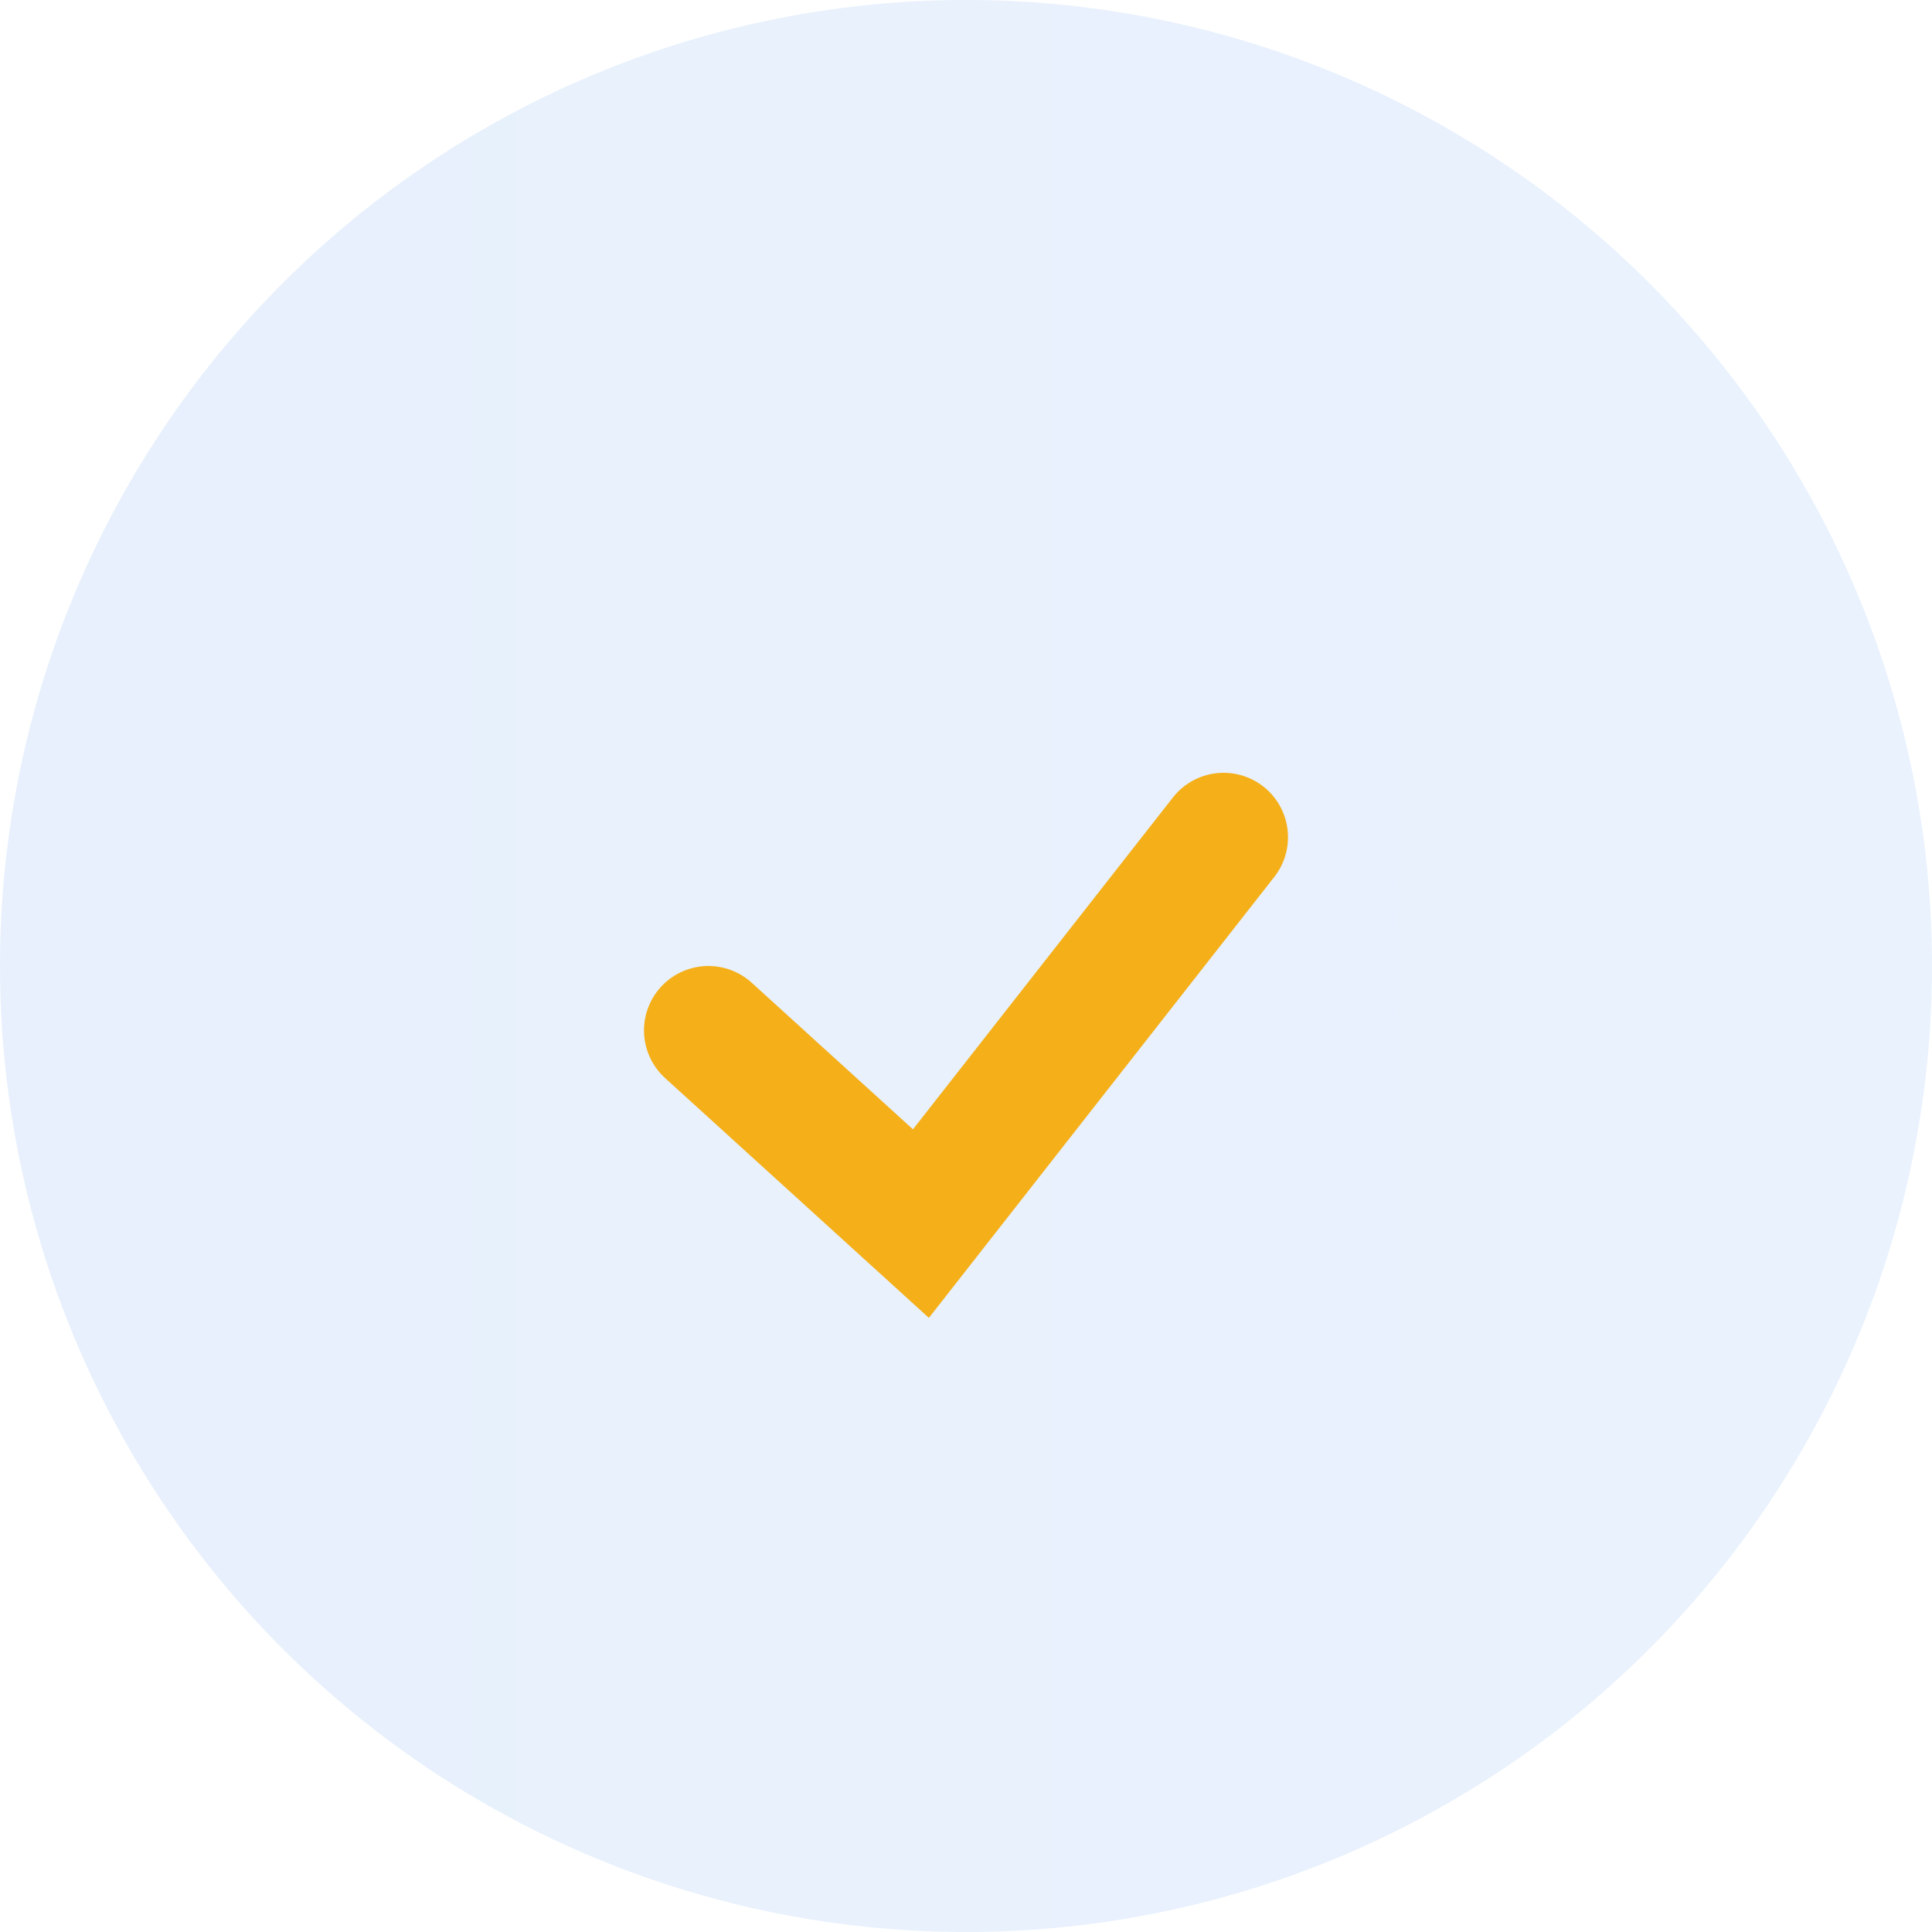
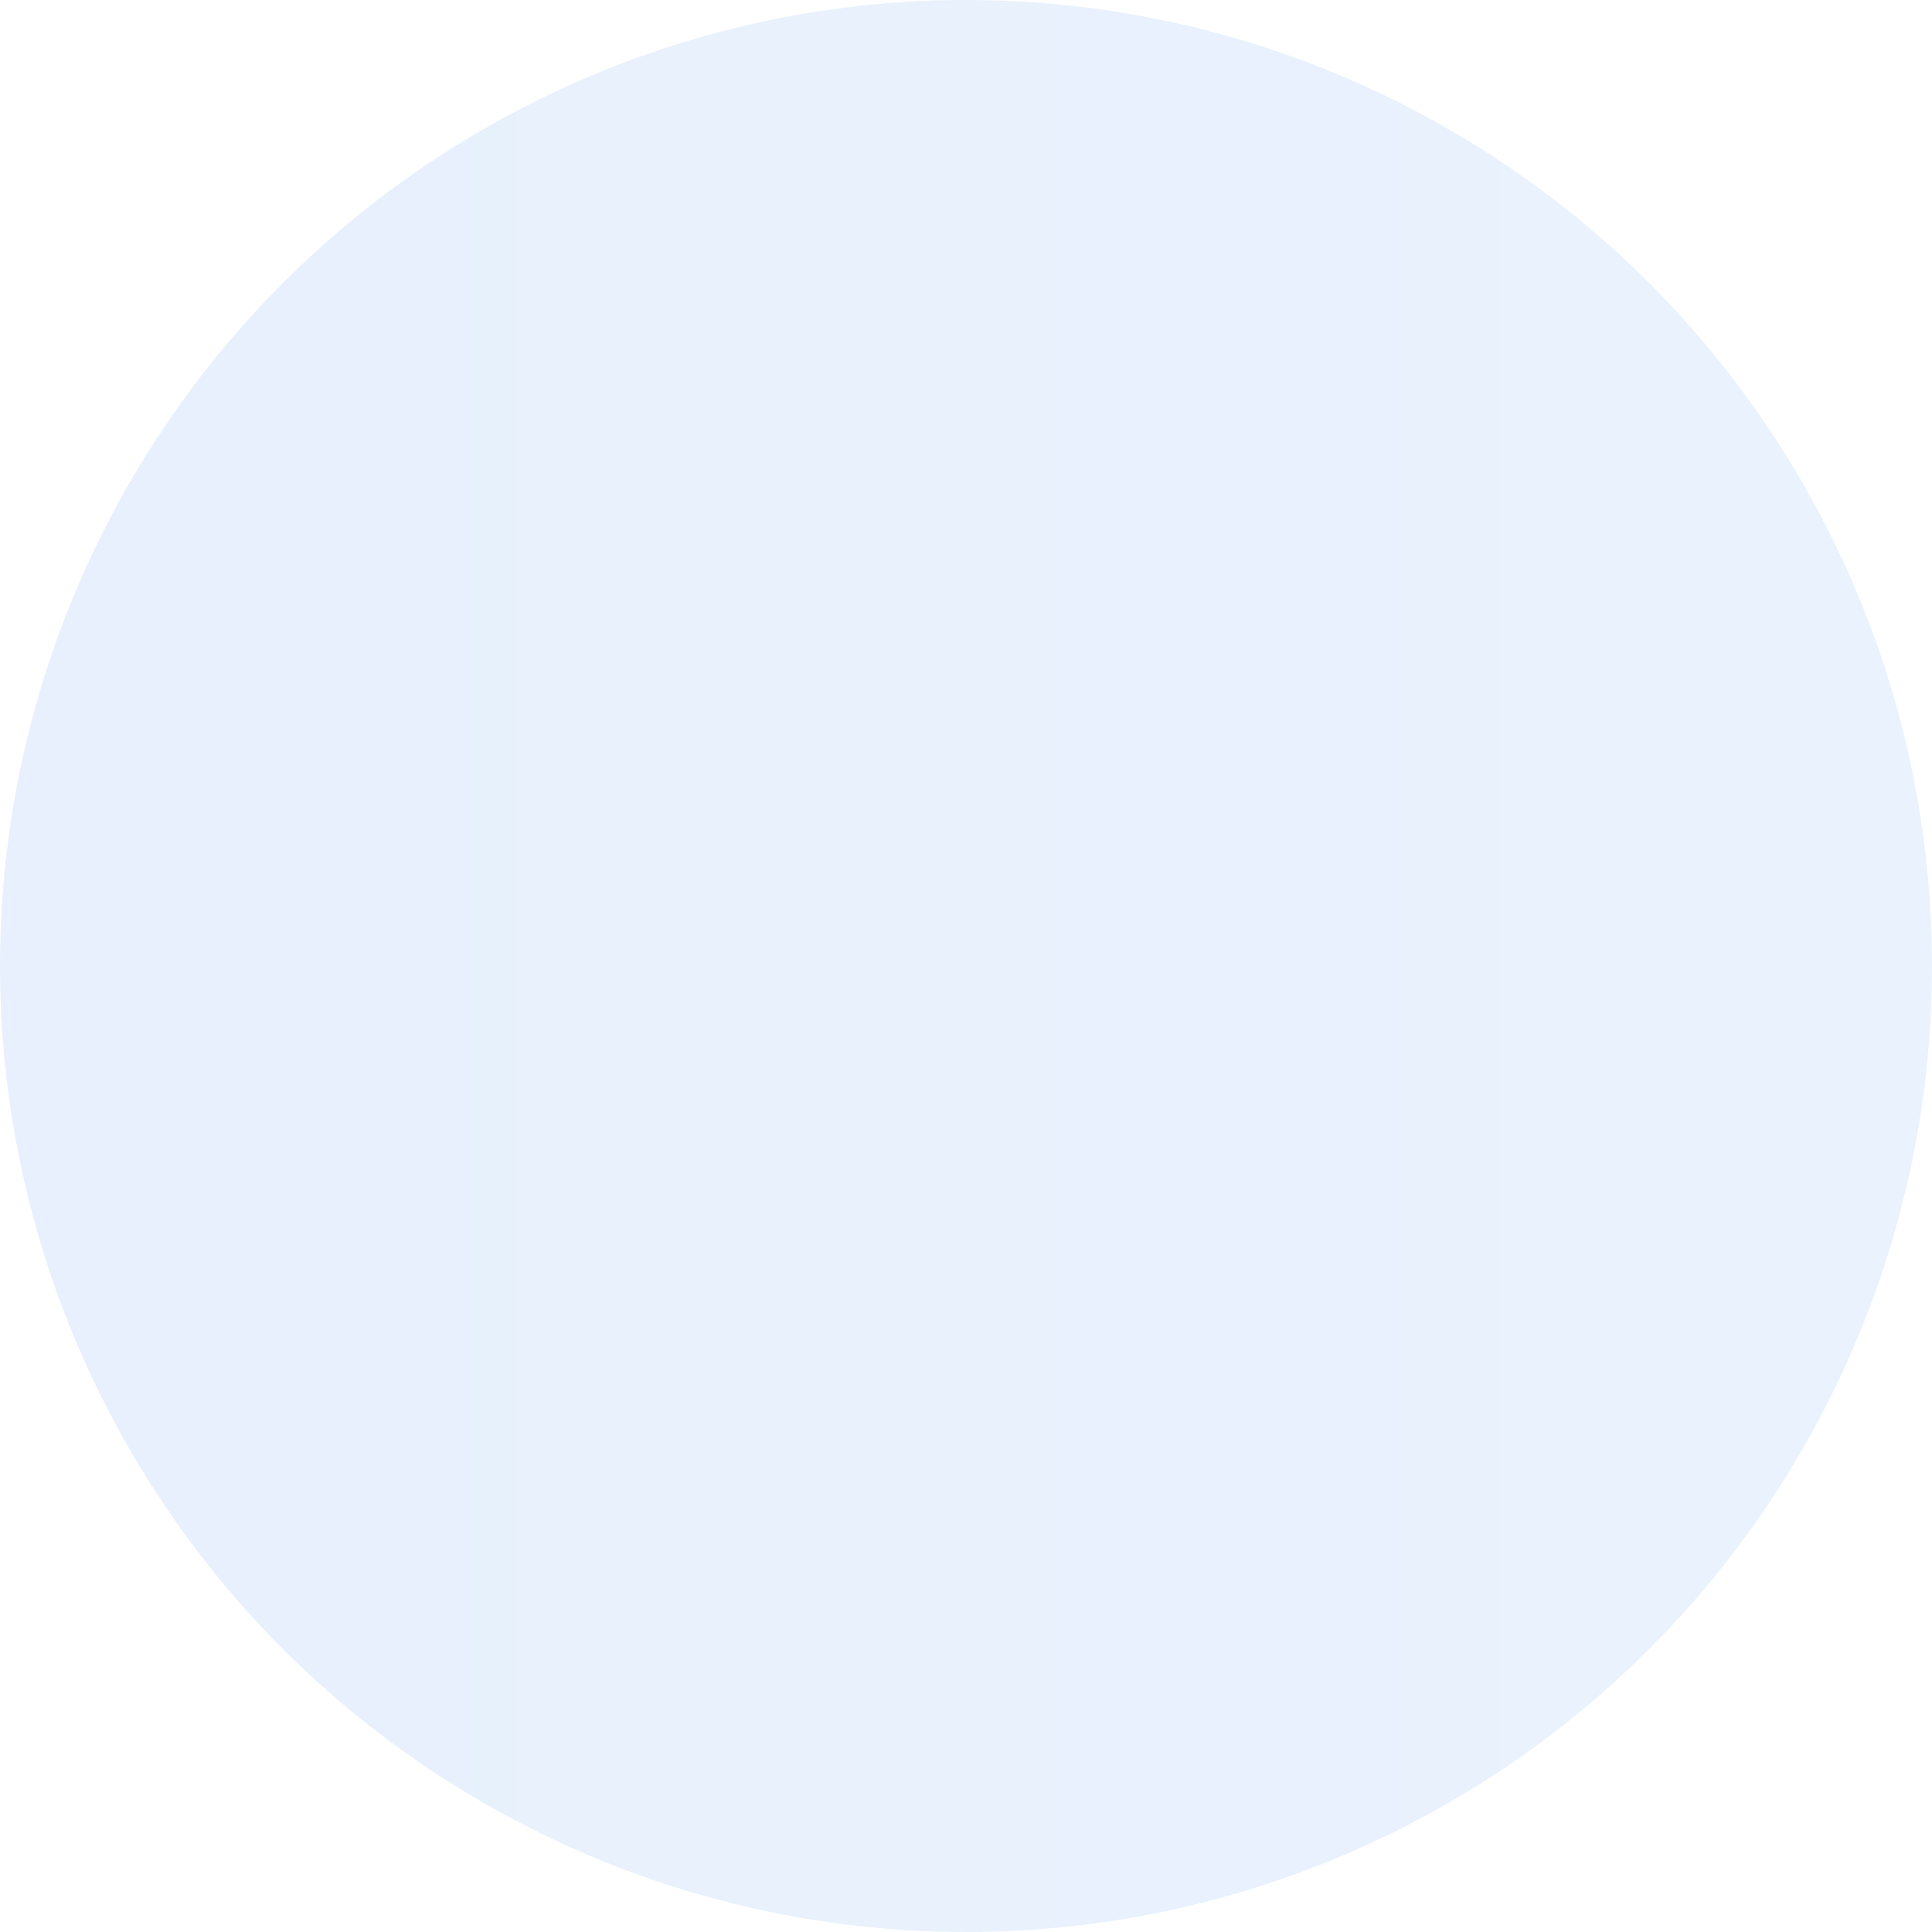
<svg xmlns="http://www.w3.org/2000/svg" version="1.1" id="Layer_1" x="0px" y="0px" viewBox="0 0 30 30" style="enable-background:new 0 0 30 30;" xml:space="preserve">
  <style type="text/css">
	.st0{opacity:0.1;fill:url(#SVGID_1_);enable-background:new    ;}
	.st1{fill:none;stroke:#F5AF19;stroke-width:2;stroke-linecap:round;}
</style>
  <linearGradient id="SVGID_1_" gradientUnits="userSpaceOnUse" x1="31.294" y1="17" x2="-26.187" y2="17" gradientTransform="matrix(1 0 0 -1 0 32)">
    <stop offset="0" style="stop-color:#2A82F2" />
    <stop offset="1" style="stop-color:#005ED7" />
  </linearGradient>
  <circle class="st0" cx="15" cy="15" r="15" />
-   <path class="st1" d="M11,16l3.3,3l4.7-6" />
</svg>